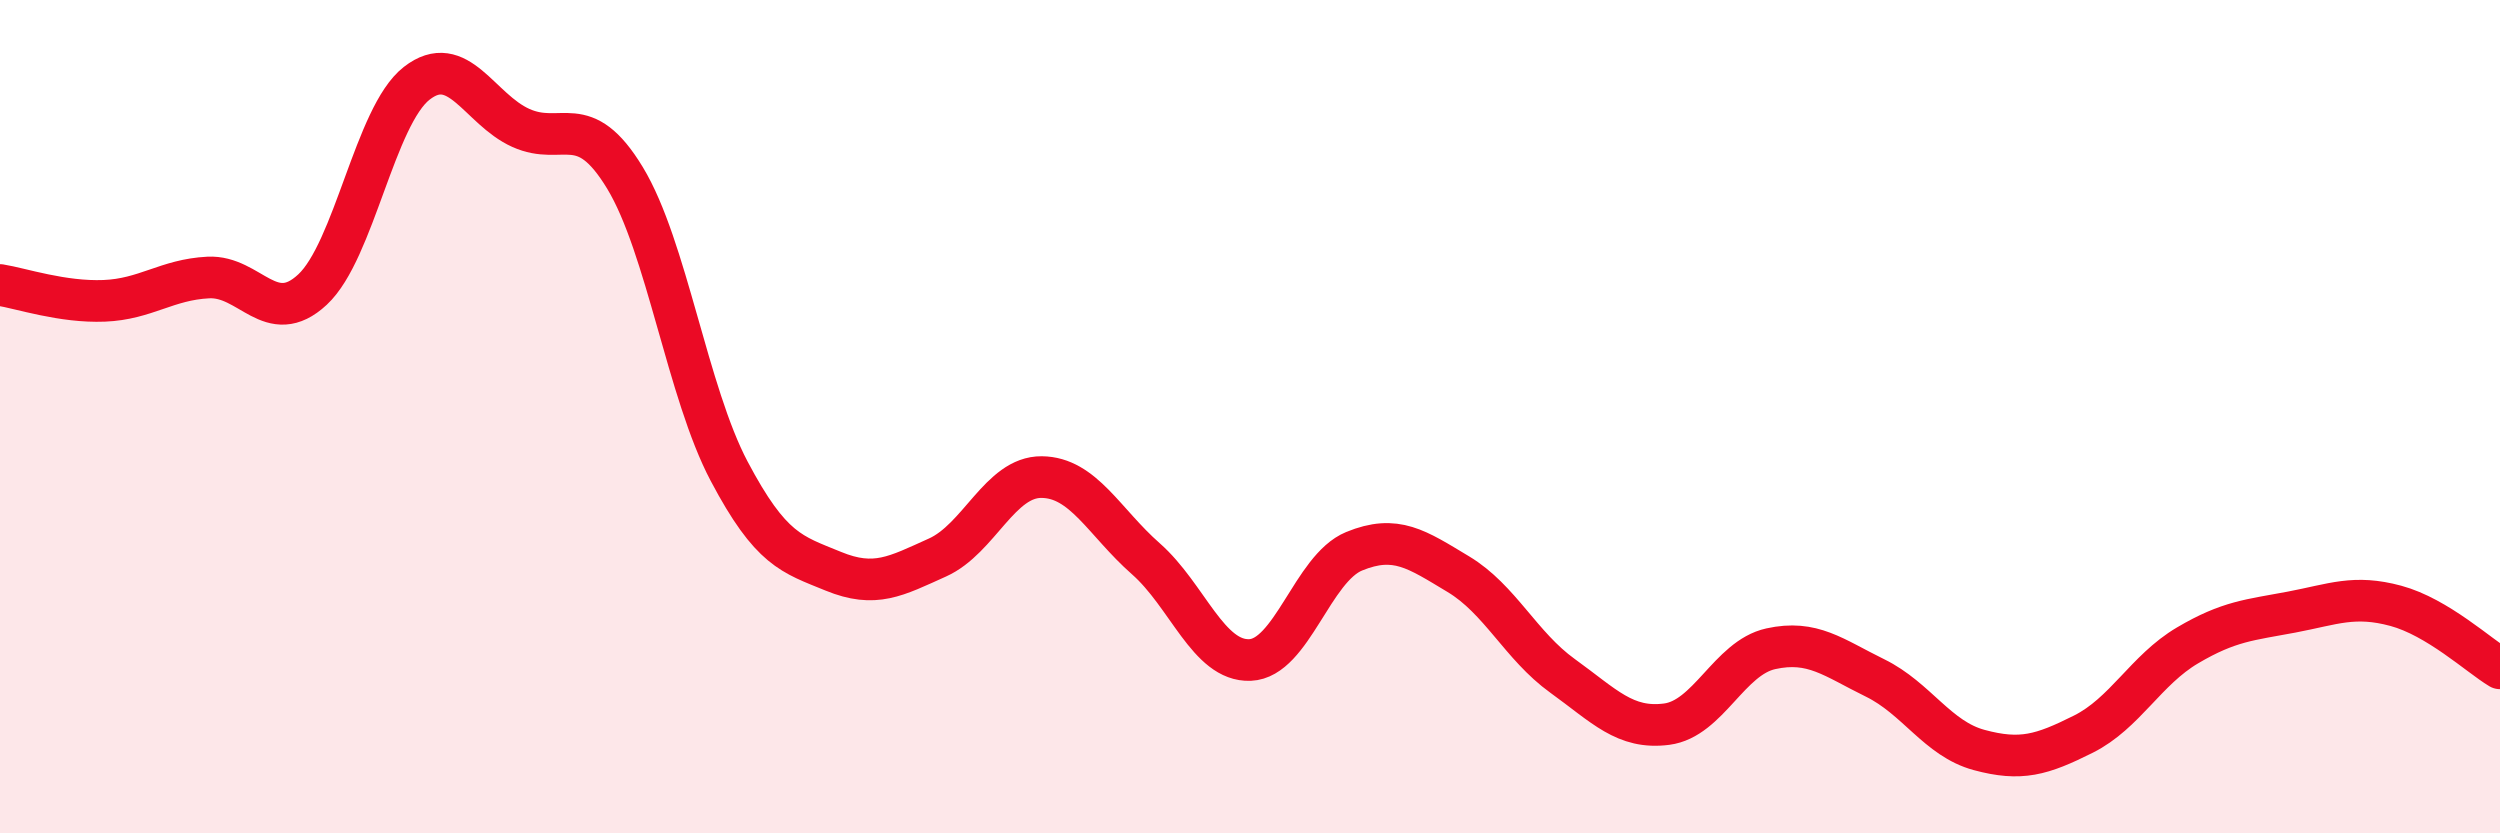
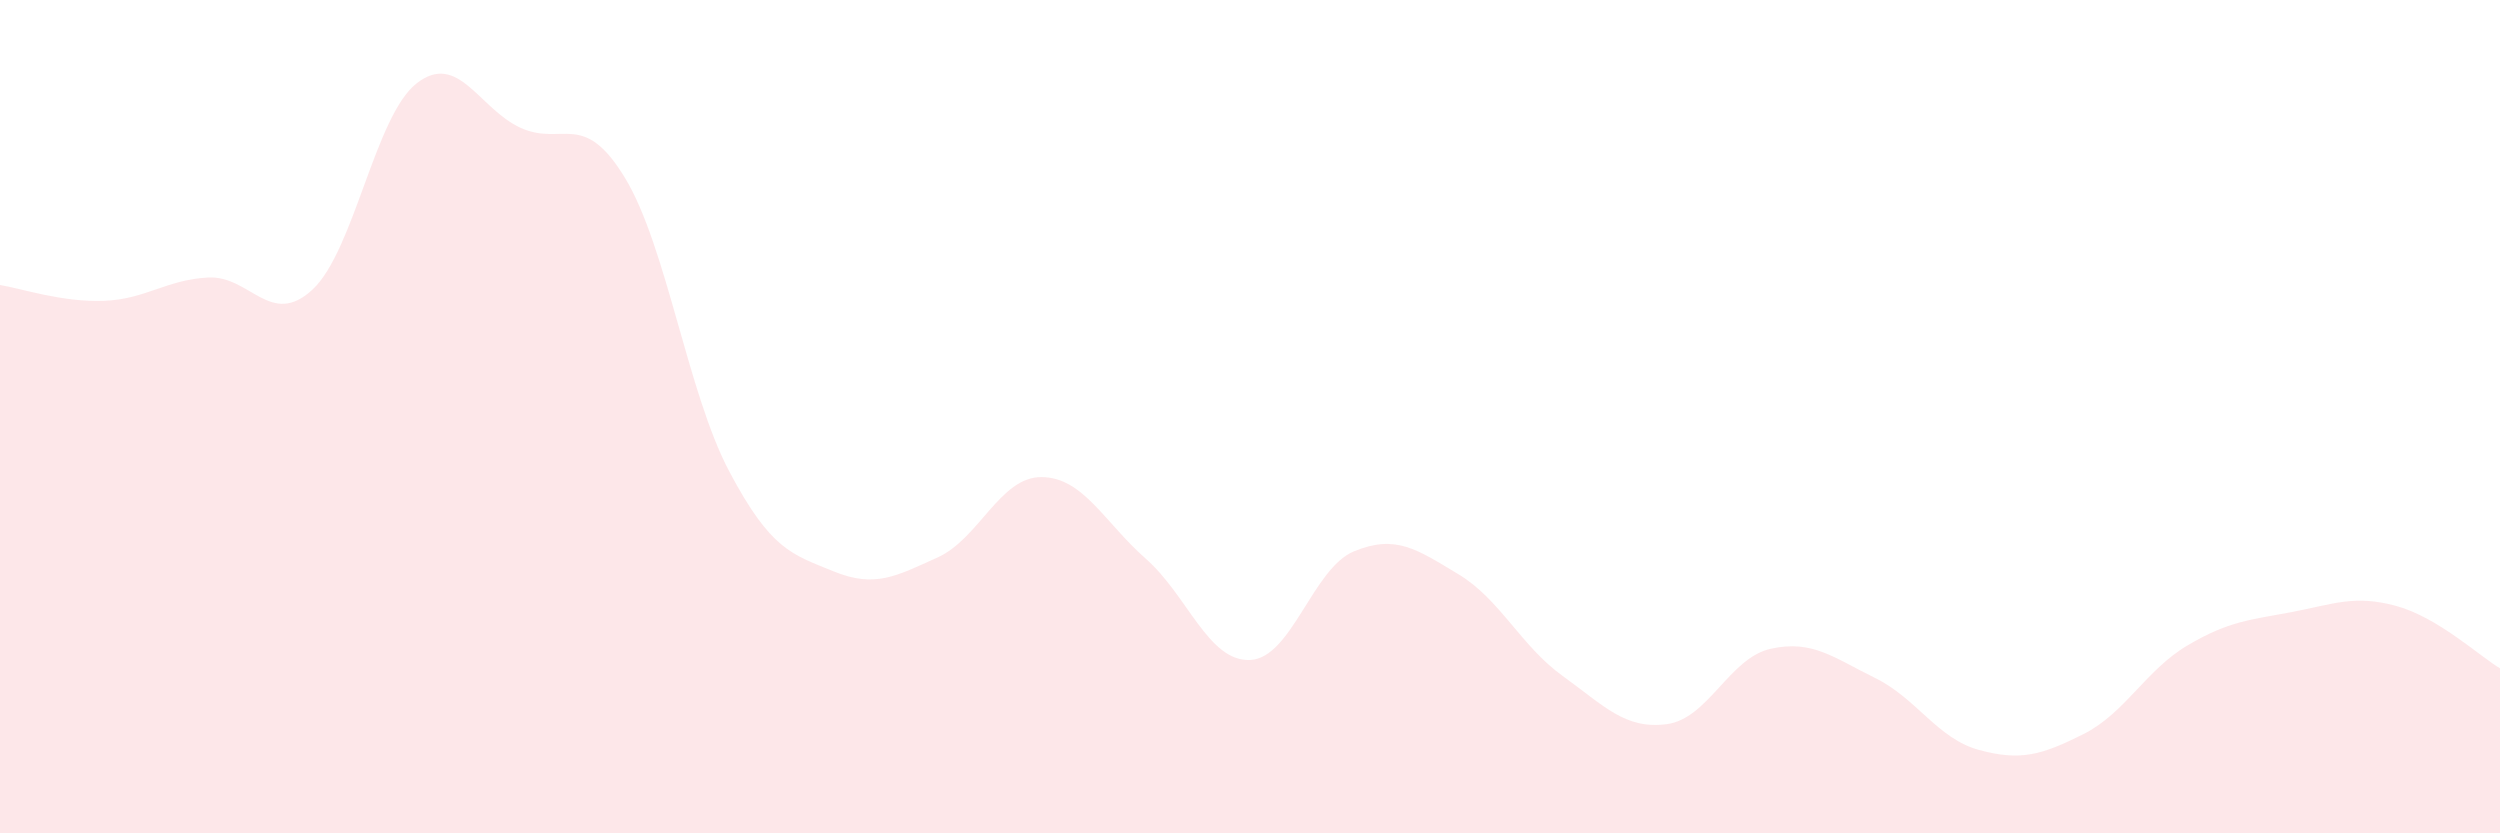
<svg xmlns="http://www.w3.org/2000/svg" width="60" height="20" viewBox="0 0 60 20">
  <path d="M 0,6.84 C 0.5,6.92 1.5,7.26 2.5,7.22 C 3.5,7.18 4,6.71 5,6.66 C 6,6.61 6.5,7.88 7.5,6.95 C 8.5,6.02 9,2.78 10,2 C 11,1.22 11.5,2.62 12.5,3.07 C 13.5,3.52 14,2.62 15,4.27 C 16,5.92 16.5,9.42 17.5,11.31 C 18.5,13.2 19,13.3 20,13.71 C 21,14.12 21.5,13.83 22.5,13.38 C 23.5,12.93 24,11.44 25,11.45 C 26,11.46 26.5,12.53 27.5,13.41 C 28.5,14.29 29,15.88 30,15.84 C 31,15.8 31.5,13.64 32.5,13.23 C 33.5,12.82 34,13.18 35,13.78 C 36,14.38 36.5,15.5 37.5,16.22 C 38.5,16.94 39,17.51 40,17.38 C 41,17.25 41.5,15.79 42.5,15.57 C 43.5,15.35 44,15.78 45,16.27 C 46,16.76 46.5,17.73 47.5,18 C 48.5,18.27 49,18.12 50,17.62 C 51,17.12 51.5,16.08 52.5,15.49 C 53.5,14.9 54,14.88 55,14.69 C 56,14.5 56.5,14.27 57.5,14.54 C 58.5,14.81 59.5,15.74 60,16.04L60 20L0 20Z" fill="#EB0A25" opacity="0.1" stroke-linecap="round" stroke-linejoin="round" />
-   <path d="M 0,6.84 C 0.5,6.92 1.5,7.26 2.5,7.22 C 3.5,7.18 4,6.71 5,6.66 C 6,6.61 6.5,7.88 7.5,6.95 C 8.5,6.02 9,2.78 10,2 C 11,1.22 11.5,2.62 12.5,3.07 C 13.5,3.52 14,2.62 15,4.27 C 16,5.92 16.5,9.42 17.5,11.31 C 18.5,13.2 19,13.3 20,13.71 C 21,14.12 21.5,13.83 22.5,13.38 C 23.5,12.93 24,11.44 25,11.45 C 26,11.46 26.5,12.53 27.5,13.41 C 28.5,14.29 29,15.88 30,15.84 C 31,15.8 31.5,13.64 32.5,13.23 C 33.5,12.82 34,13.18 35,13.78 C 36,14.38 36.5,15.5 37.5,16.22 C 38.5,16.94 39,17.51 40,17.38 C 41,17.25 41.5,15.79 42.5,15.57 C 43.5,15.35 44,15.78 45,16.27 C 46,16.76 46.5,17.73 47.5,18 C 48.5,18.27 49,18.12 50,17.62 C 51,17.12 51.5,16.08 52.5,15.49 C 53.5,14.9 54,14.88 55,14.69 C 56,14.5 56.5,14.27 57.5,14.54 C 58.5,14.81 59.5,15.74 60,16.04" stroke="#EB0A25" stroke-width="1" fill="none" stroke-linecap="round" stroke-linejoin="round" />
</svg>